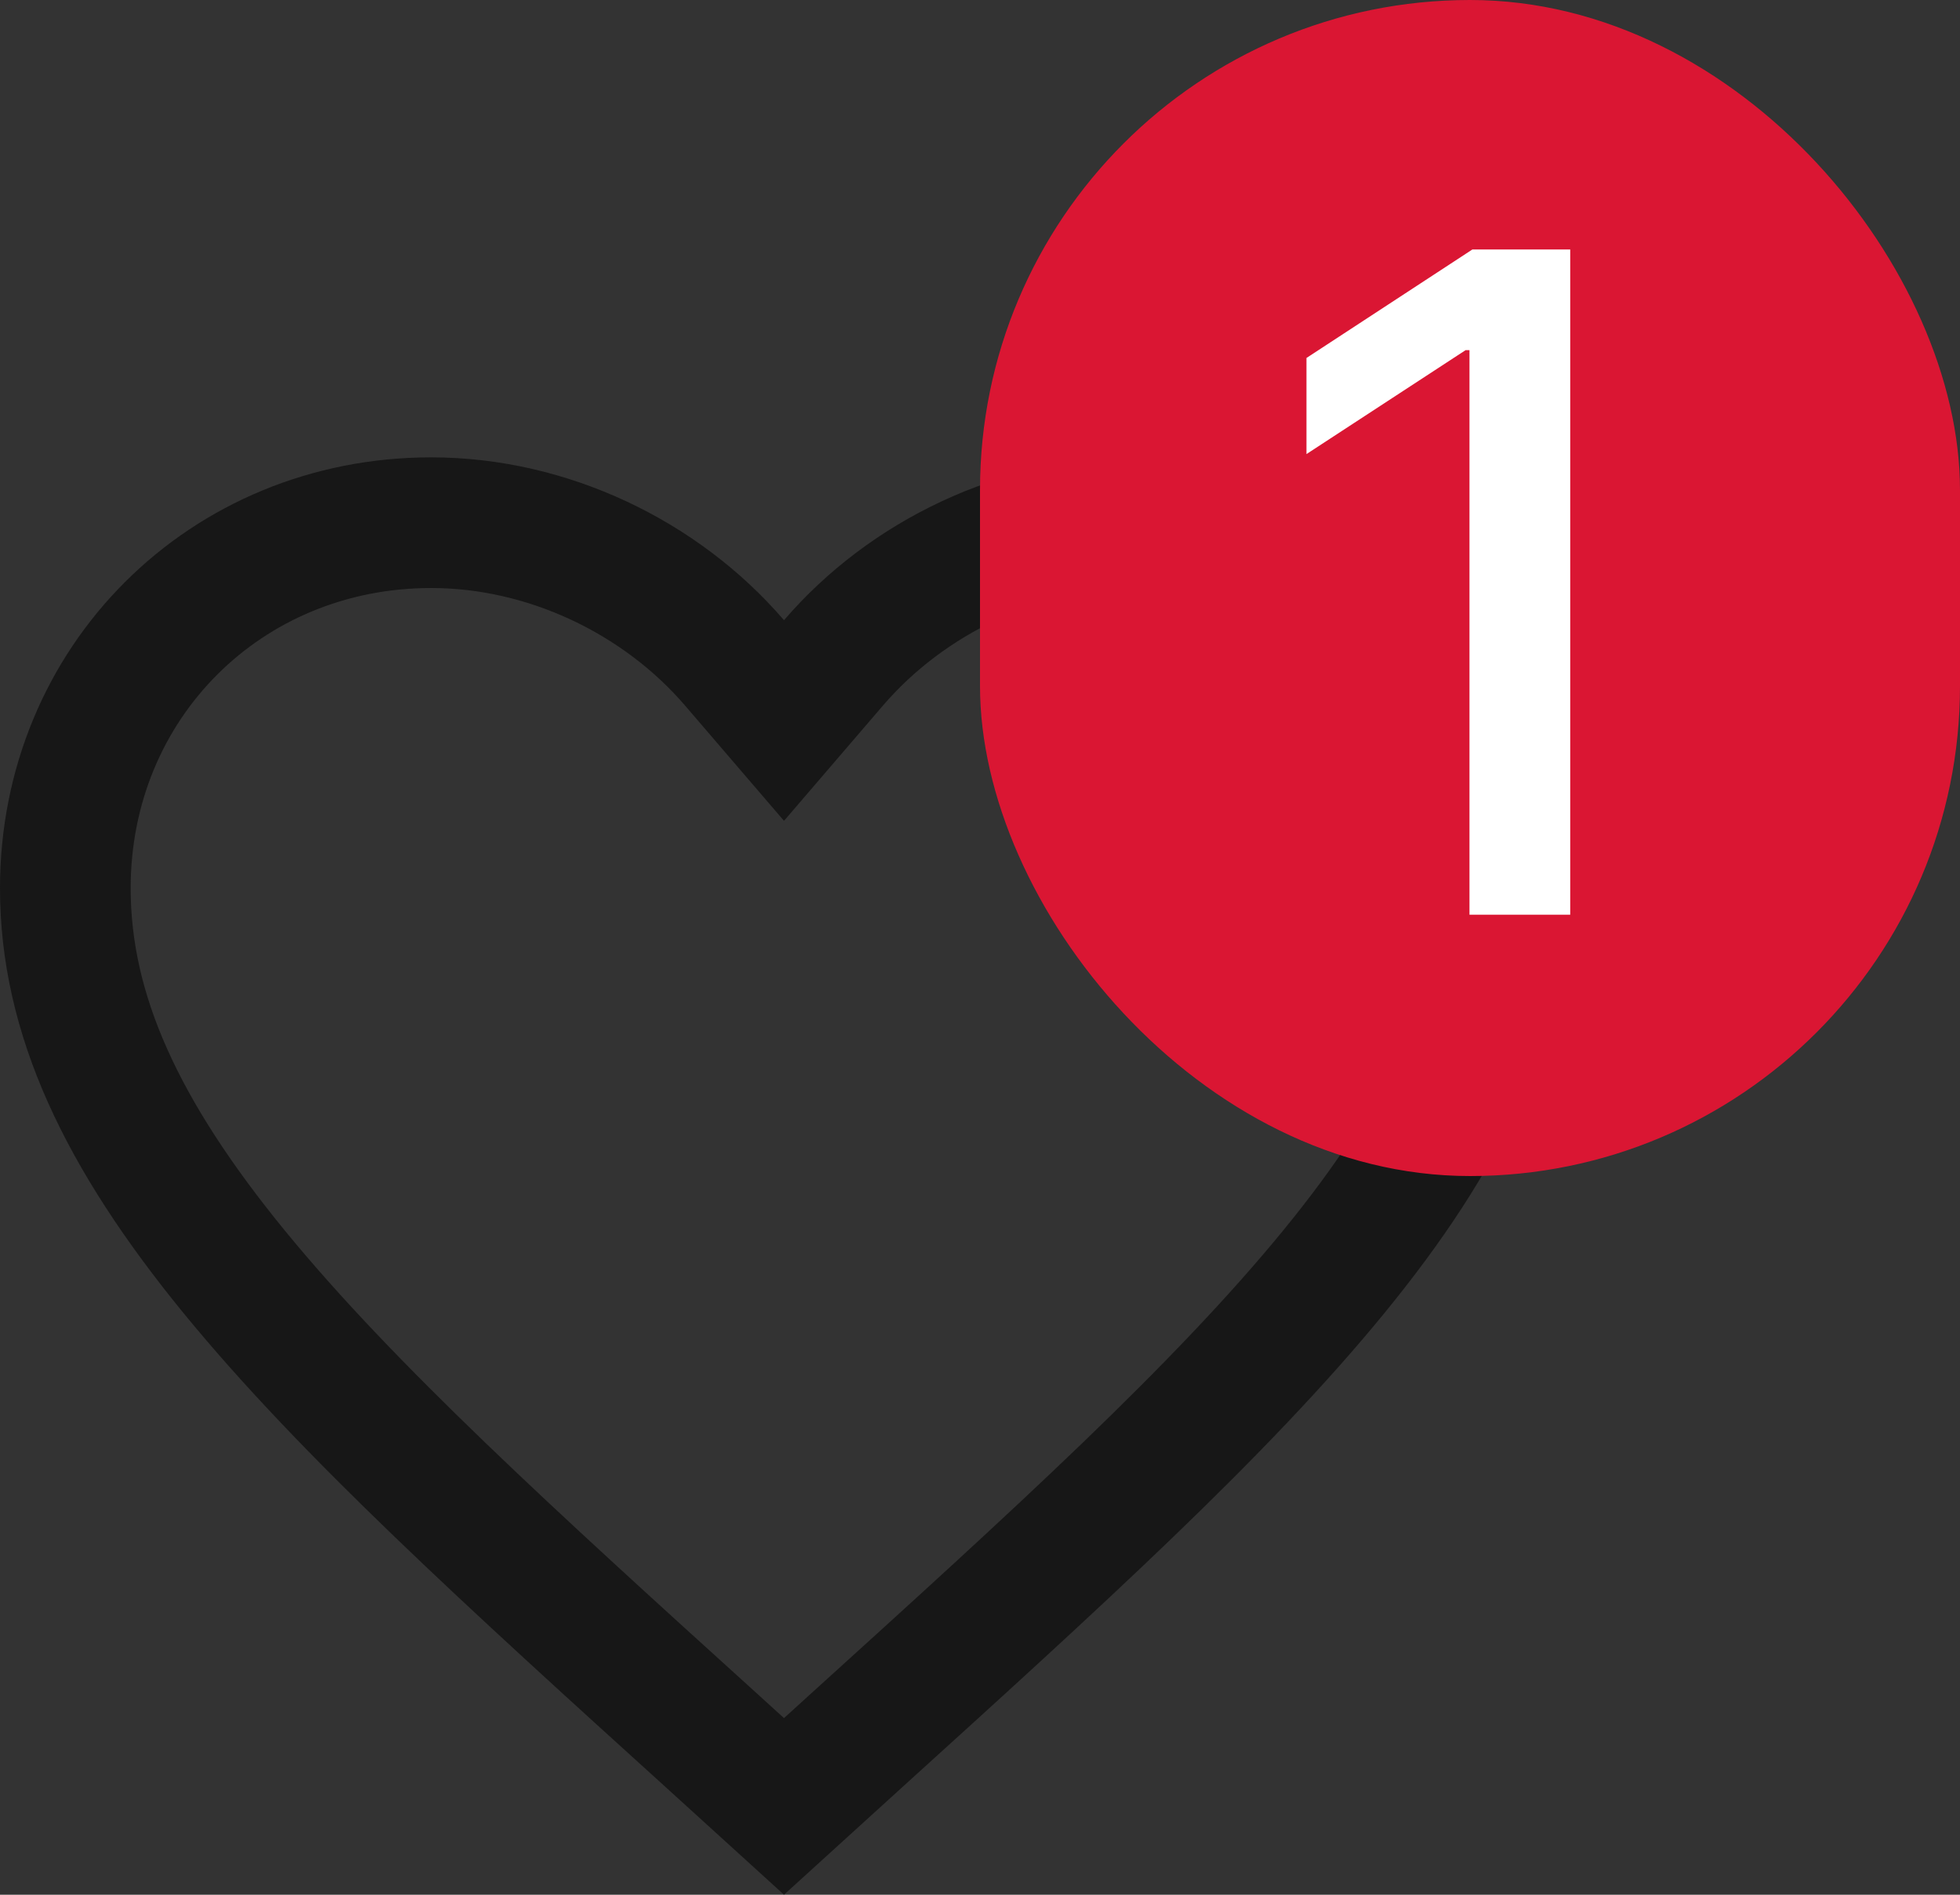
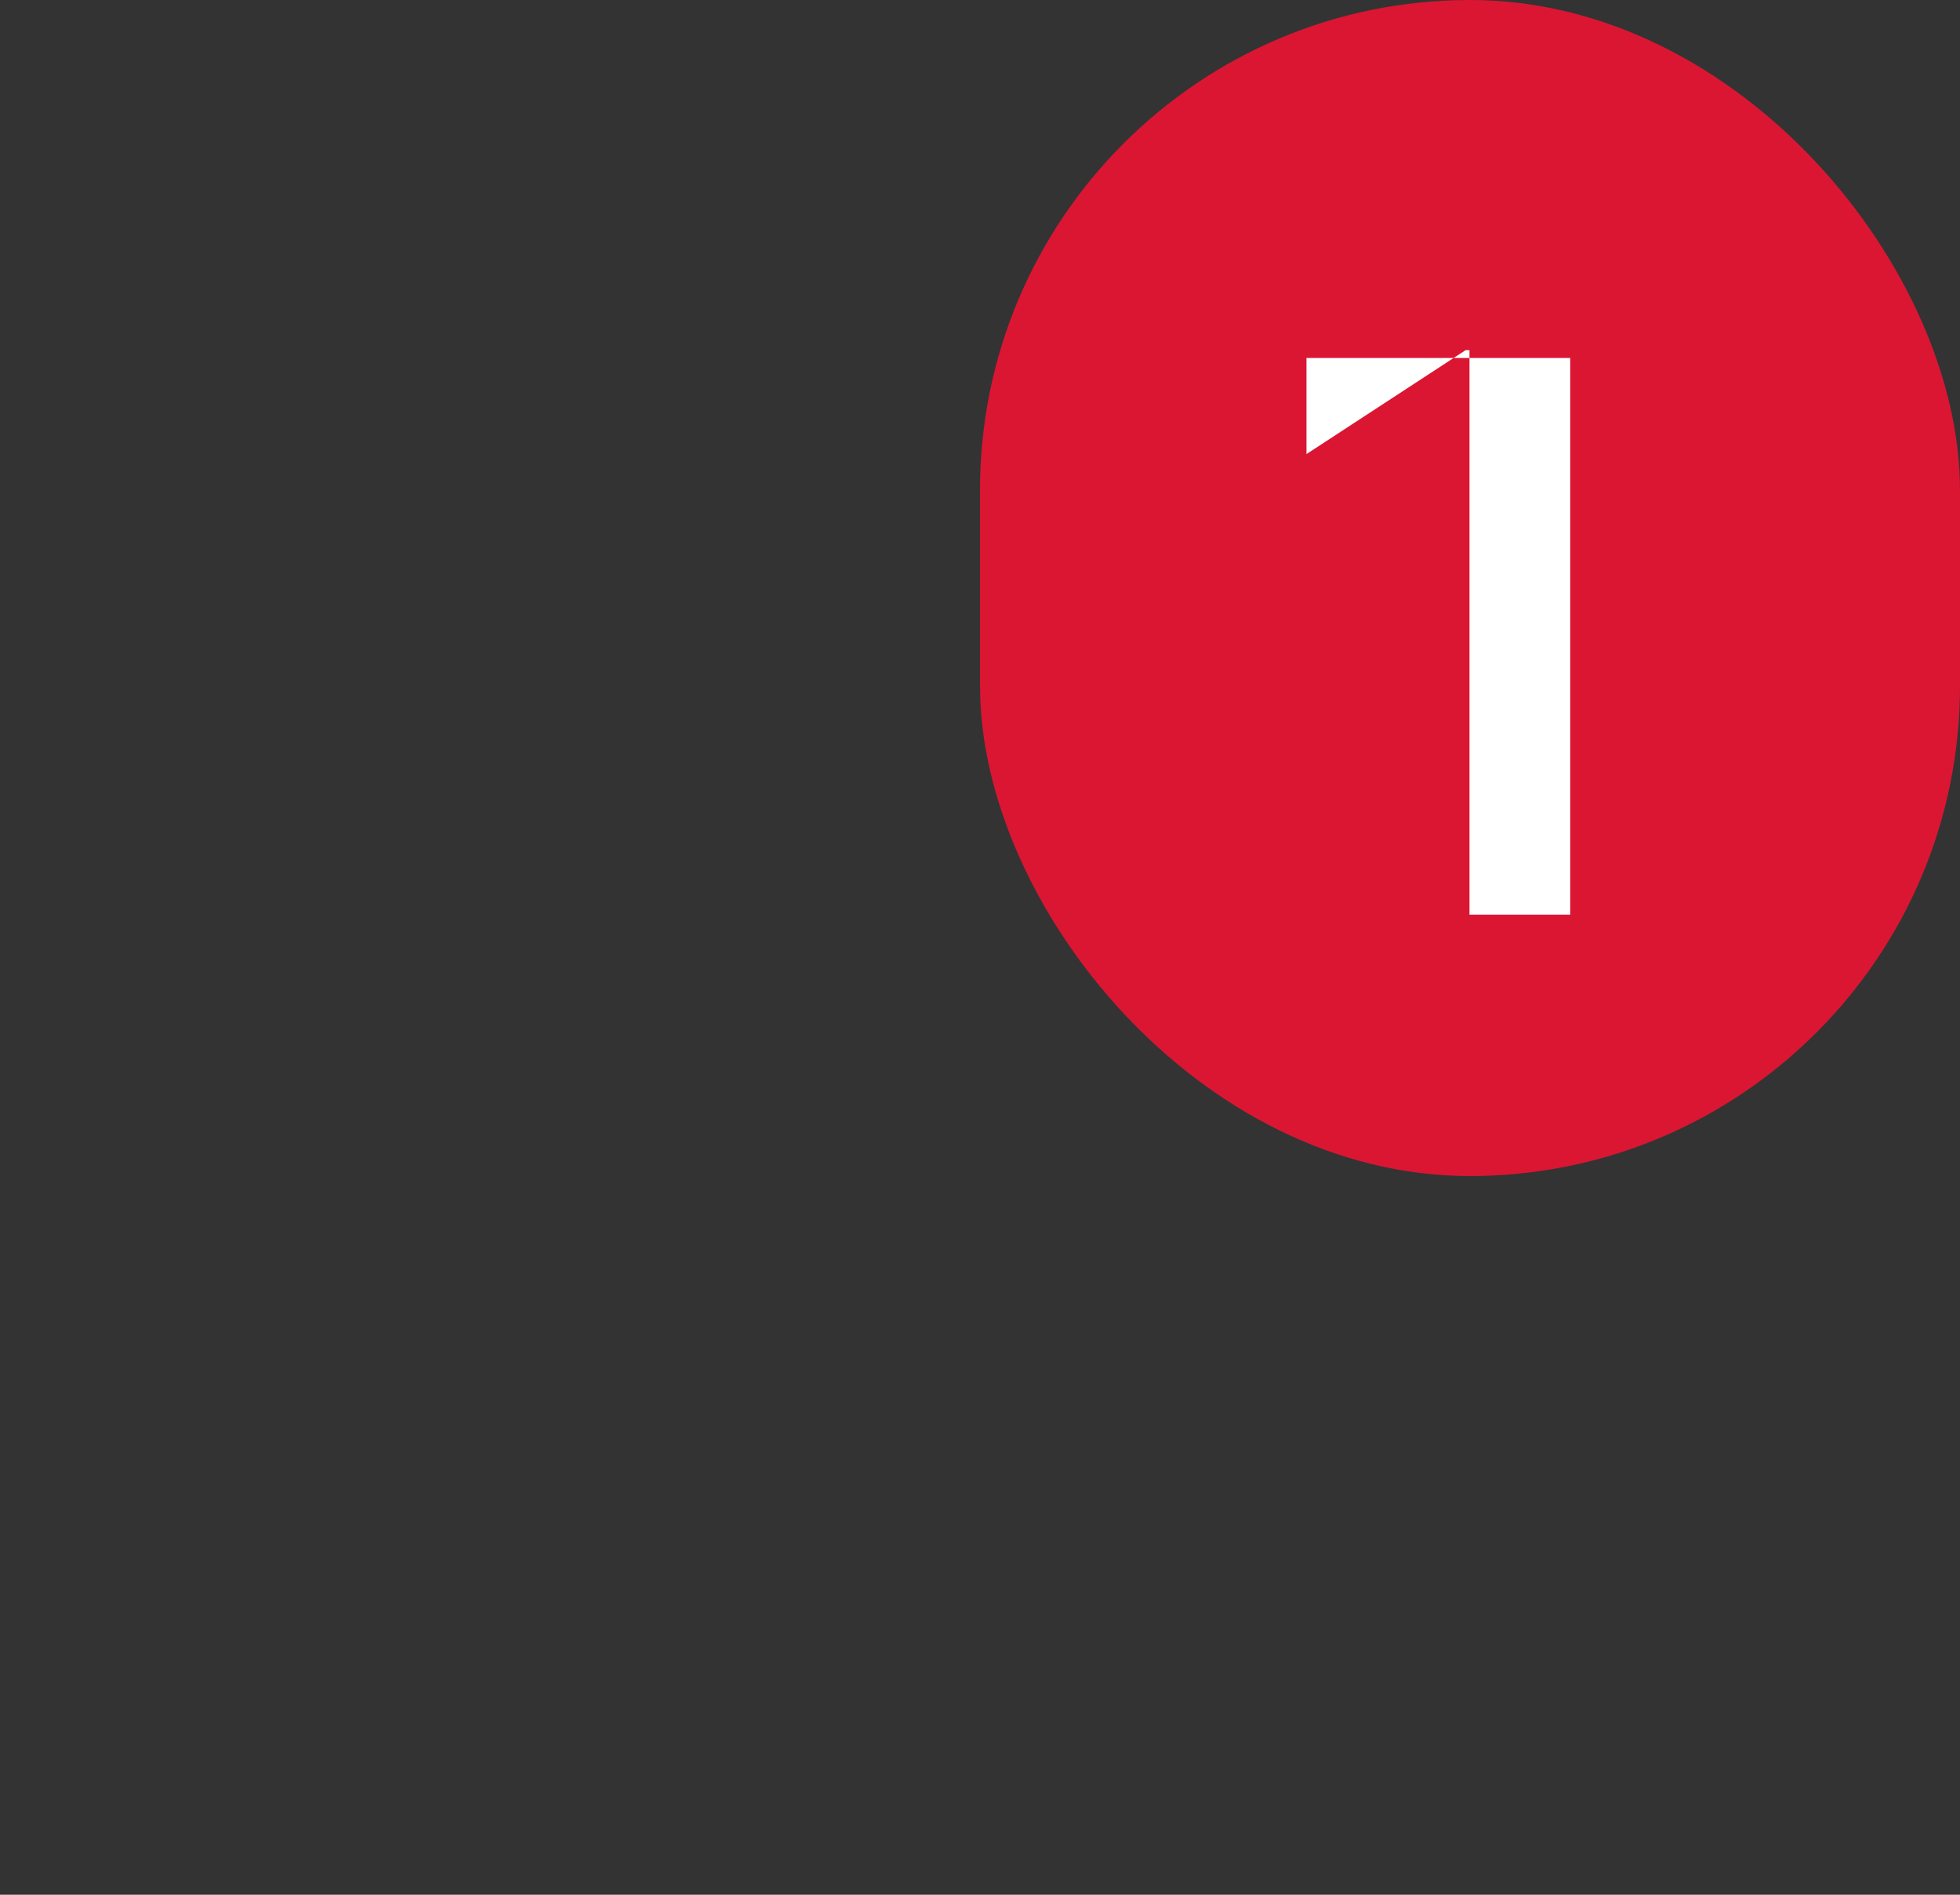
<svg xmlns="http://www.w3.org/2000/svg" width="30" height="29" viewBox="0 0 30 29" fill="none">
  <rect x="0" y="0" width="30" height="29" fill="#333333" stroke="none" />
-   <path d="M10.933 26.678L10.931 26.676C7.822 23.859 5.321 21.588 3.586 19.468C1.863 17.361 1 15.525 1 13.594C1 10.444 3.454 8 6.6 8C8.386 8 10.117 8.836 11.242 10.145L12 11.028L12.758 10.145C13.883 8.836 15.614 8 17.4 8C20.546 8 23 10.444 23 13.594C23 15.525 22.137 17.361 20.413 19.468C18.679 21.588 16.178 23.859 13.069 26.676L13.067 26.678L12 27.648L10.933 26.678Z" stroke="#171717" stroke-width="2" />
  <rect x="15" width="15" height="18" rx="7.5" fill="#DA1633" />
-   <path d="M24.034 3.818V14H22.492V5.359H22.433L19.997 6.95V5.479L22.537 3.818H24.034Z" fill="white" />
+   <path d="M24.034 3.818V14H22.492V5.359H22.433L19.997 6.95V5.479H24.034Z" fill="white" />
</svg>